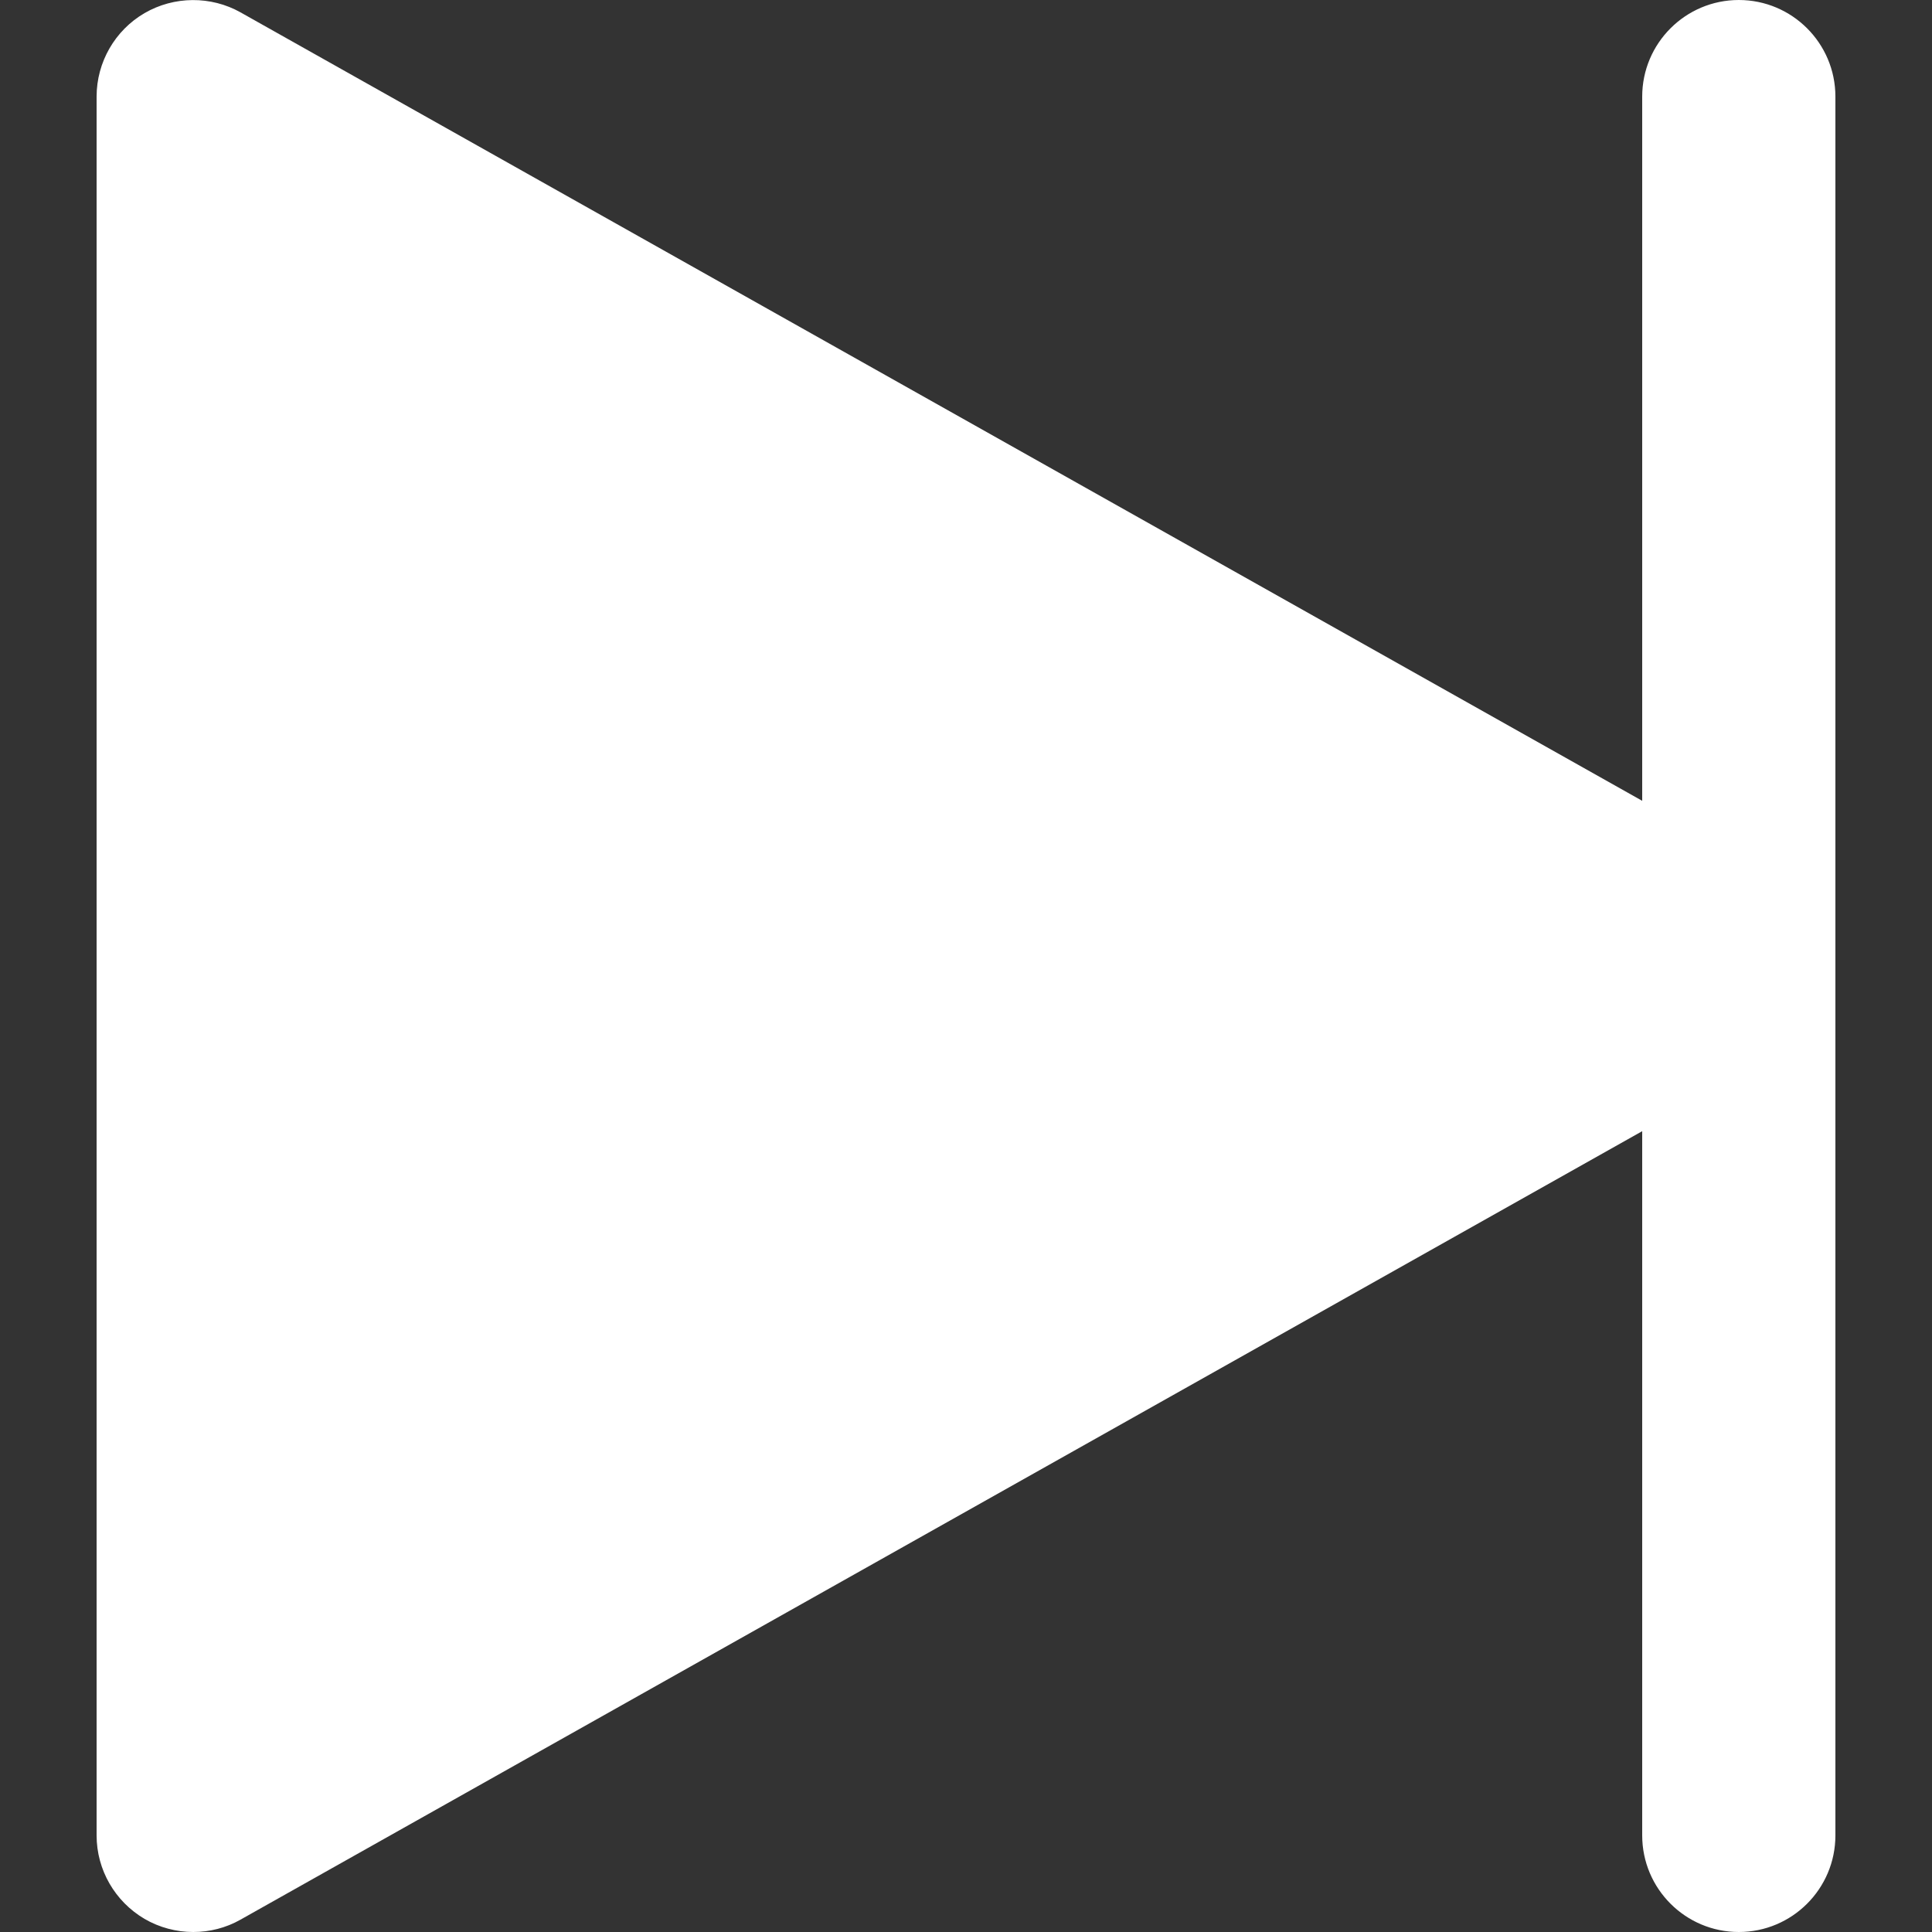
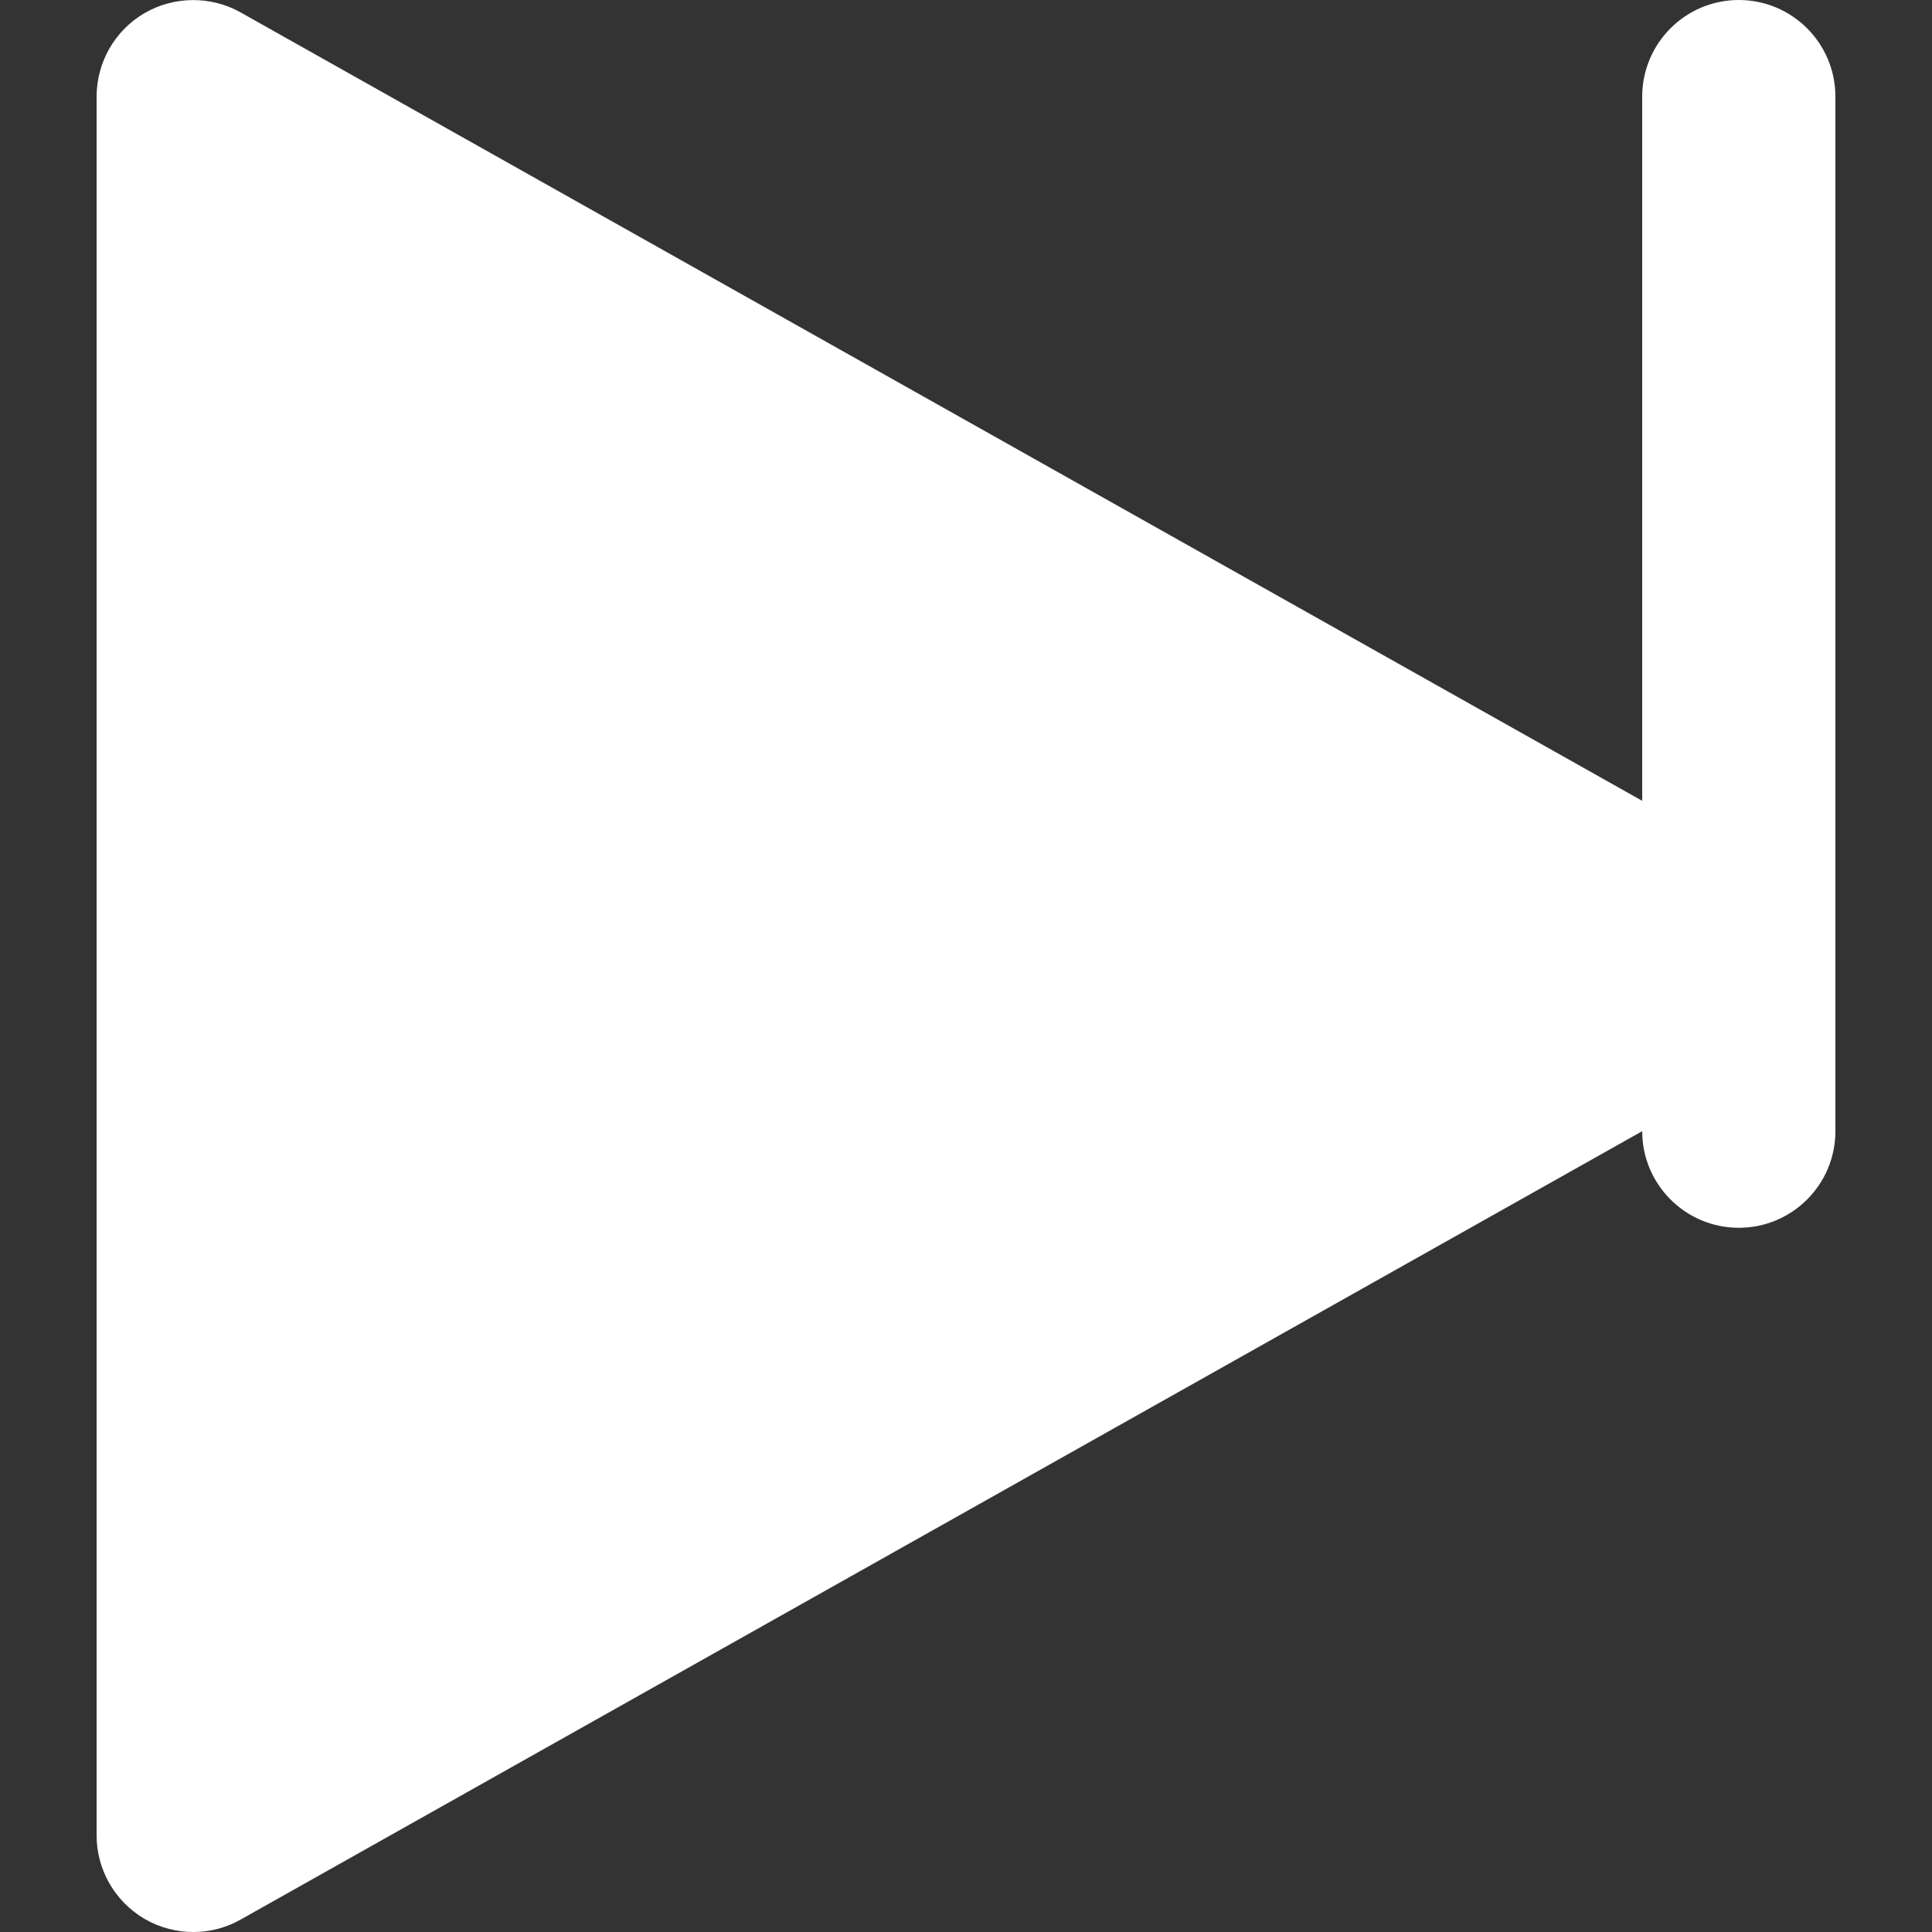
<svg xmlns="http://www.w3.org/2000/svg" version="1.1" id="Capa_1" x="0px" y="0px" viewBox="0 0 320 320" style="enable-background:new 0 0 320 320;fill:#ffffff;" xml:space="preserve">
  <rect x="0" y="0" width="320" height="320" fill="#333333" stroke="none" />
-   <path d="M288,0c-8.832,0-16,7.168-16,16v116.64L39.84,2.048c-4.896-2.752-11.008-2.72-15.904,0.128S16,10.304,16,16v288  c0,5.696,3.04,10.944,7.936,13.824C26.4,319.264,29.216,320,32,320c2.72,0,5.408-0.672,7.84-2.048L272,187.36V304  c0,8.832,7.168,16,16,16s16-7.168,16-16V16C304,7.168,296.832,0,288,0z" />
+   <path d="M288,0c-8.832,0-16,7.168-16,16v116.64L39.84,2.048c-4.896-2.752-11.008-2.72-15.904,0.128S16,10.304,16,16v288  c0,5.696,3.04,10.944,7.936,13.824C26.4,319.264,29.216,320,32,320c2.72,0,5.408-0.672,7.84-2.048L272,187.36c0,8.832,7.168,16,16,16s16-7.168,16-16V16C304,7.168,296.832,0,288,0z" />
</svg>